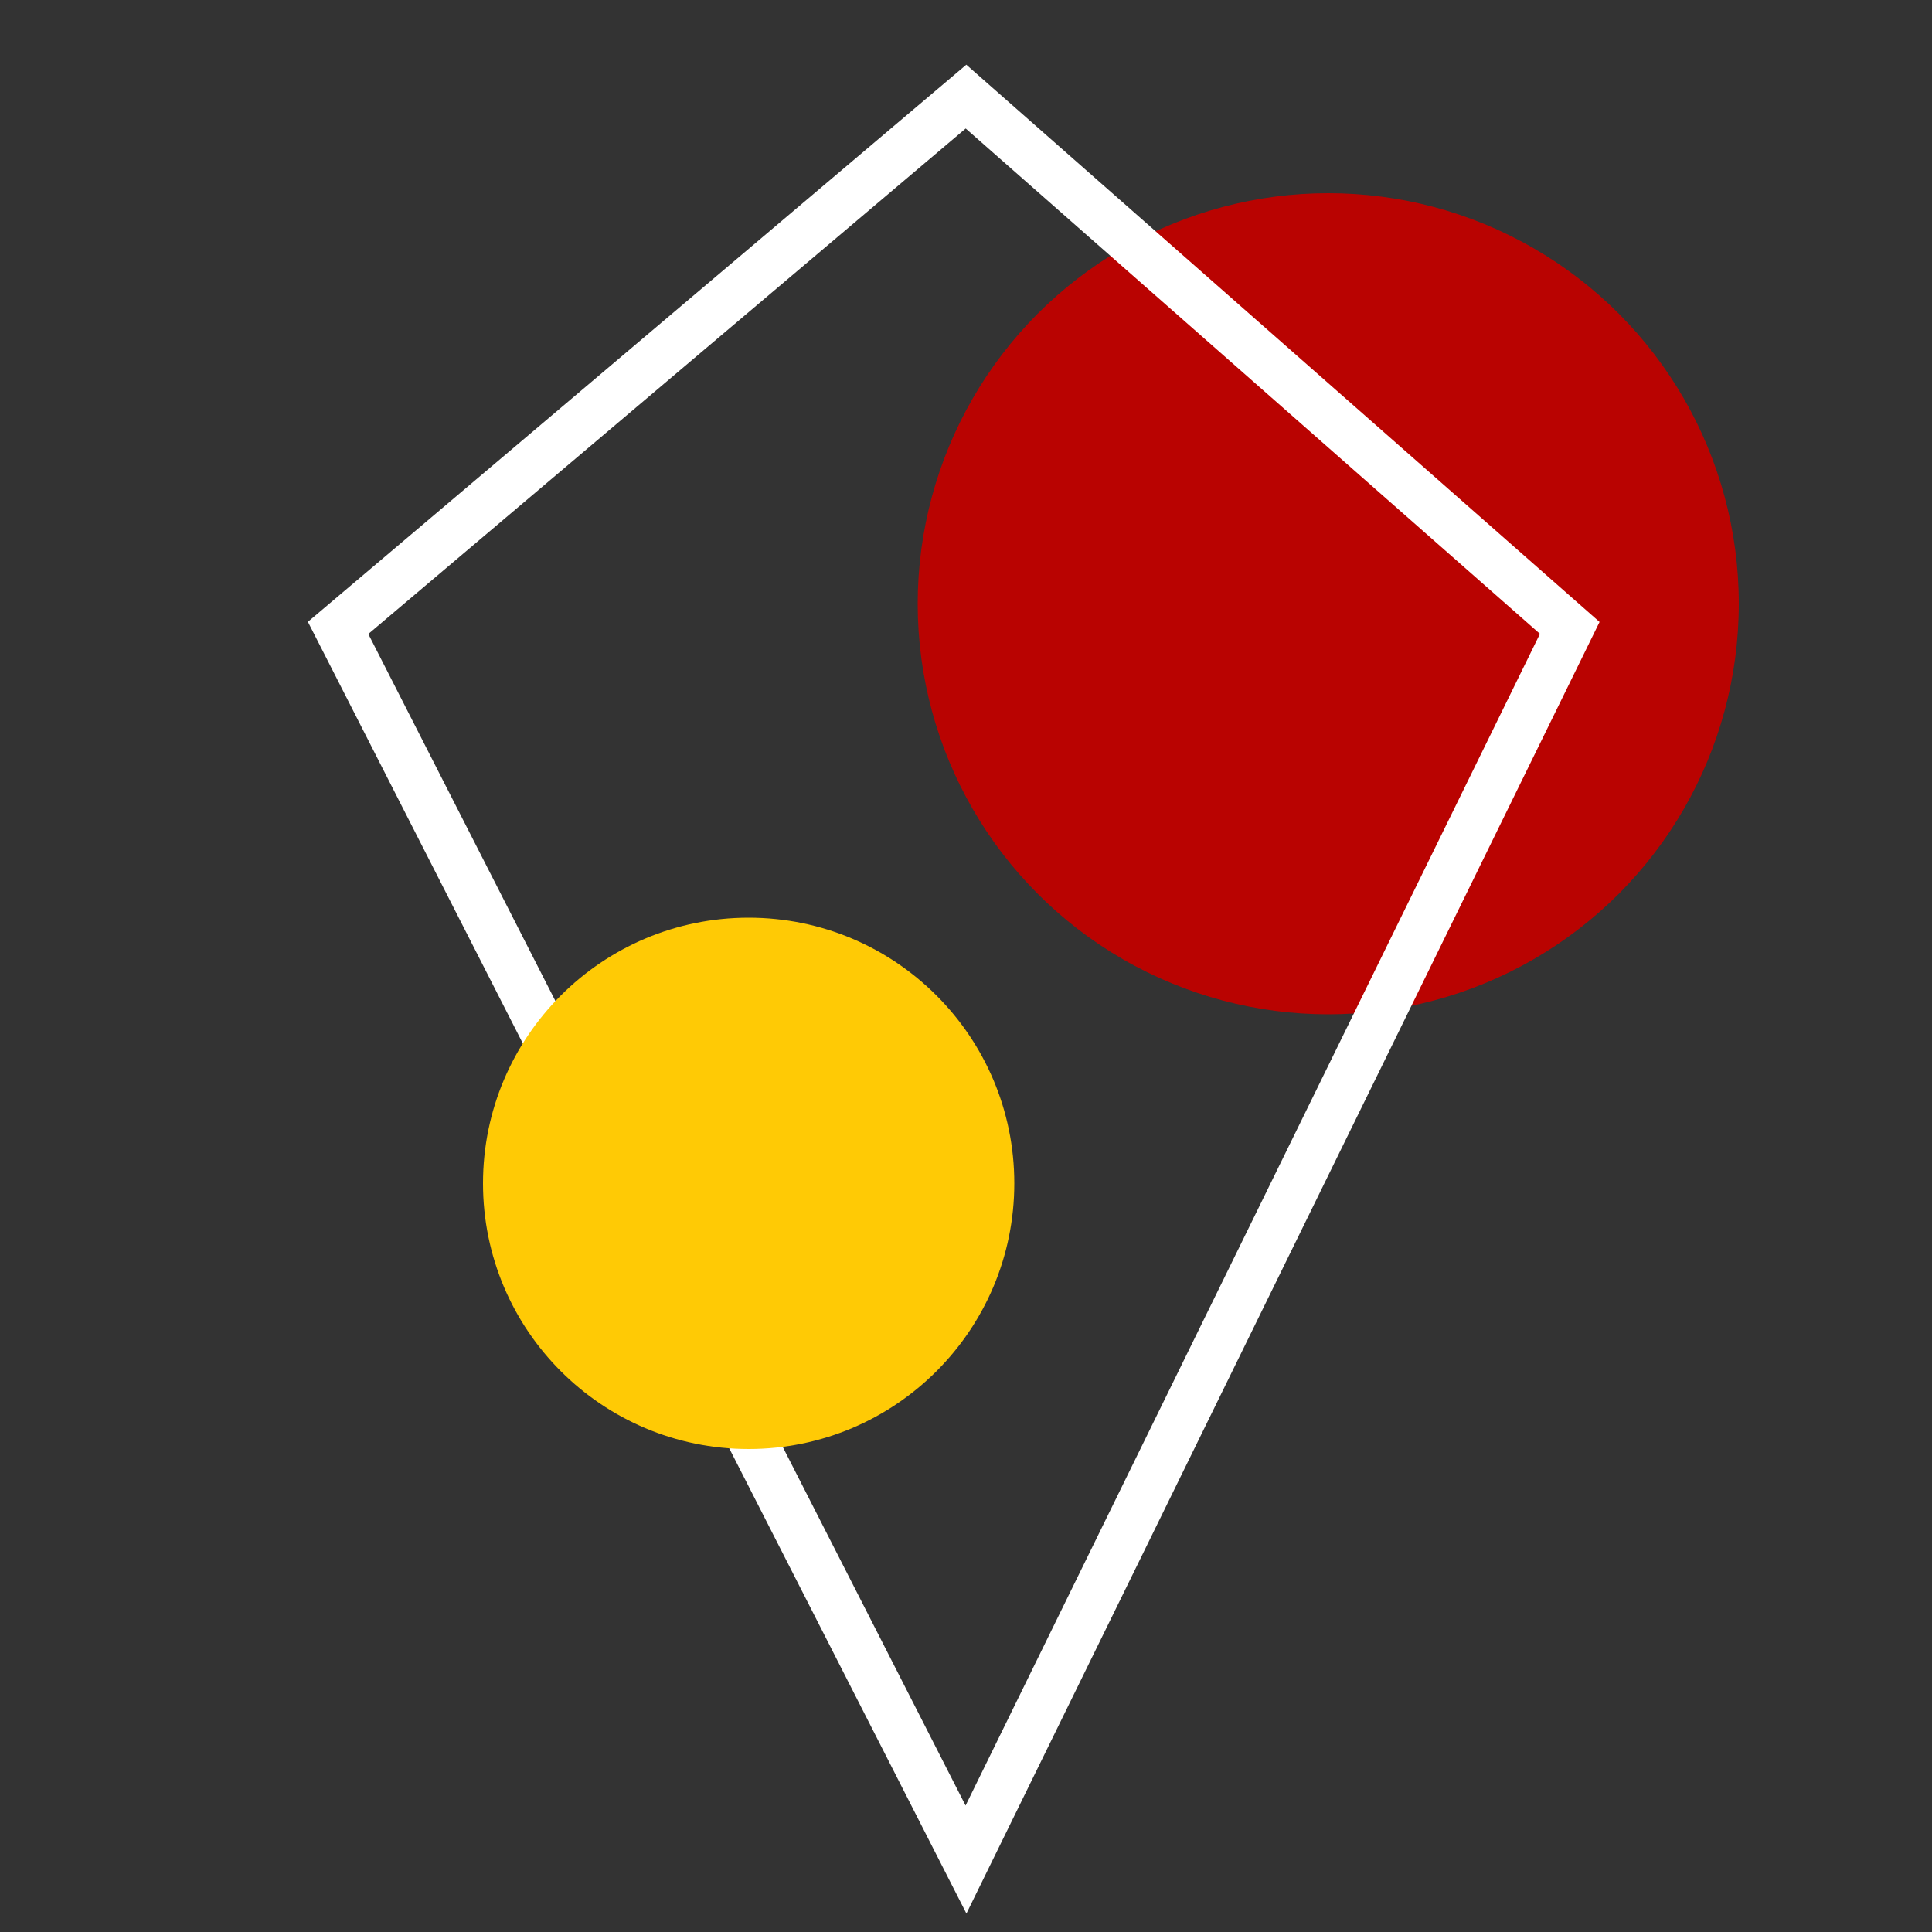
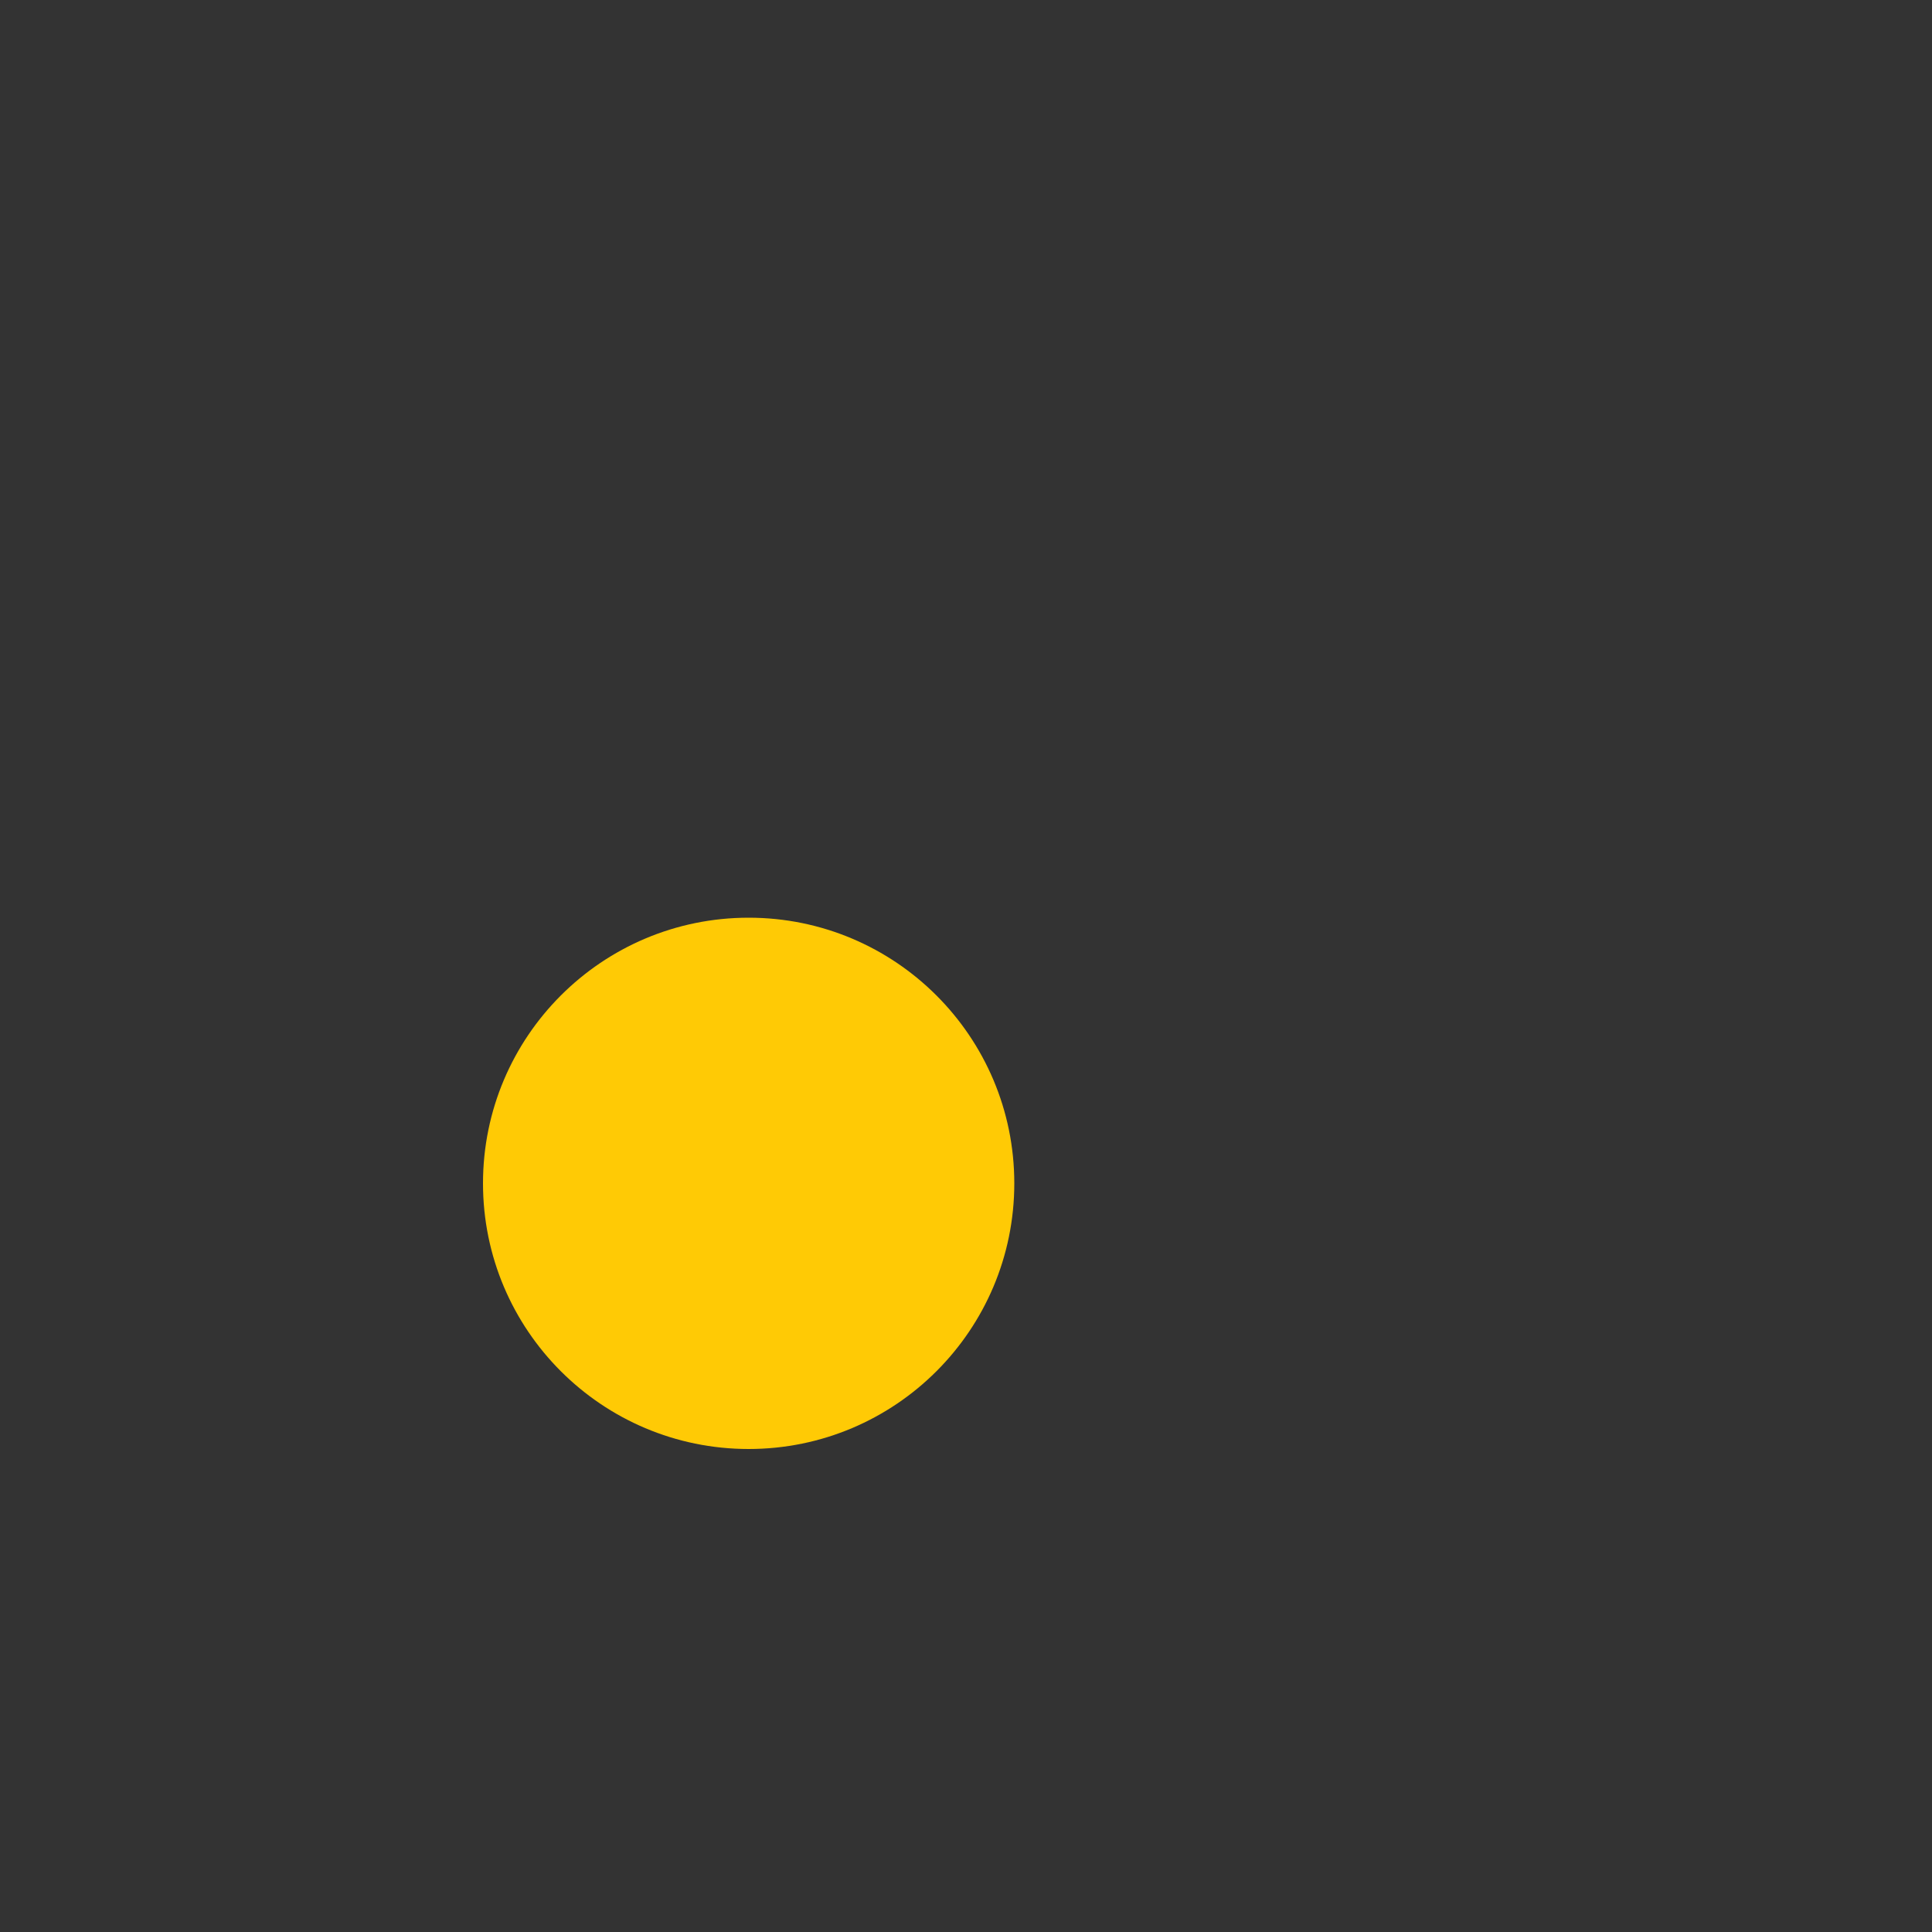
<svg xmlns="http://www.w3.org/2000/svg" width="40" height="40" viewBox="0 0 40 40" fill="none">
  <rect x="0" y="0" width="40" height="40" fill="#333333" stroke="none" />
-   <circle cx="27.5" cy="12.5" r="8.5" fill="#B90301" />
-   <path d="M20 2L7 13L20 38.5L32.5 13L20 2Z" stroke="white" />
  <circle cx="15.5" cy="24.5" r="5.5" fill="#FFCA05" />
</svg>